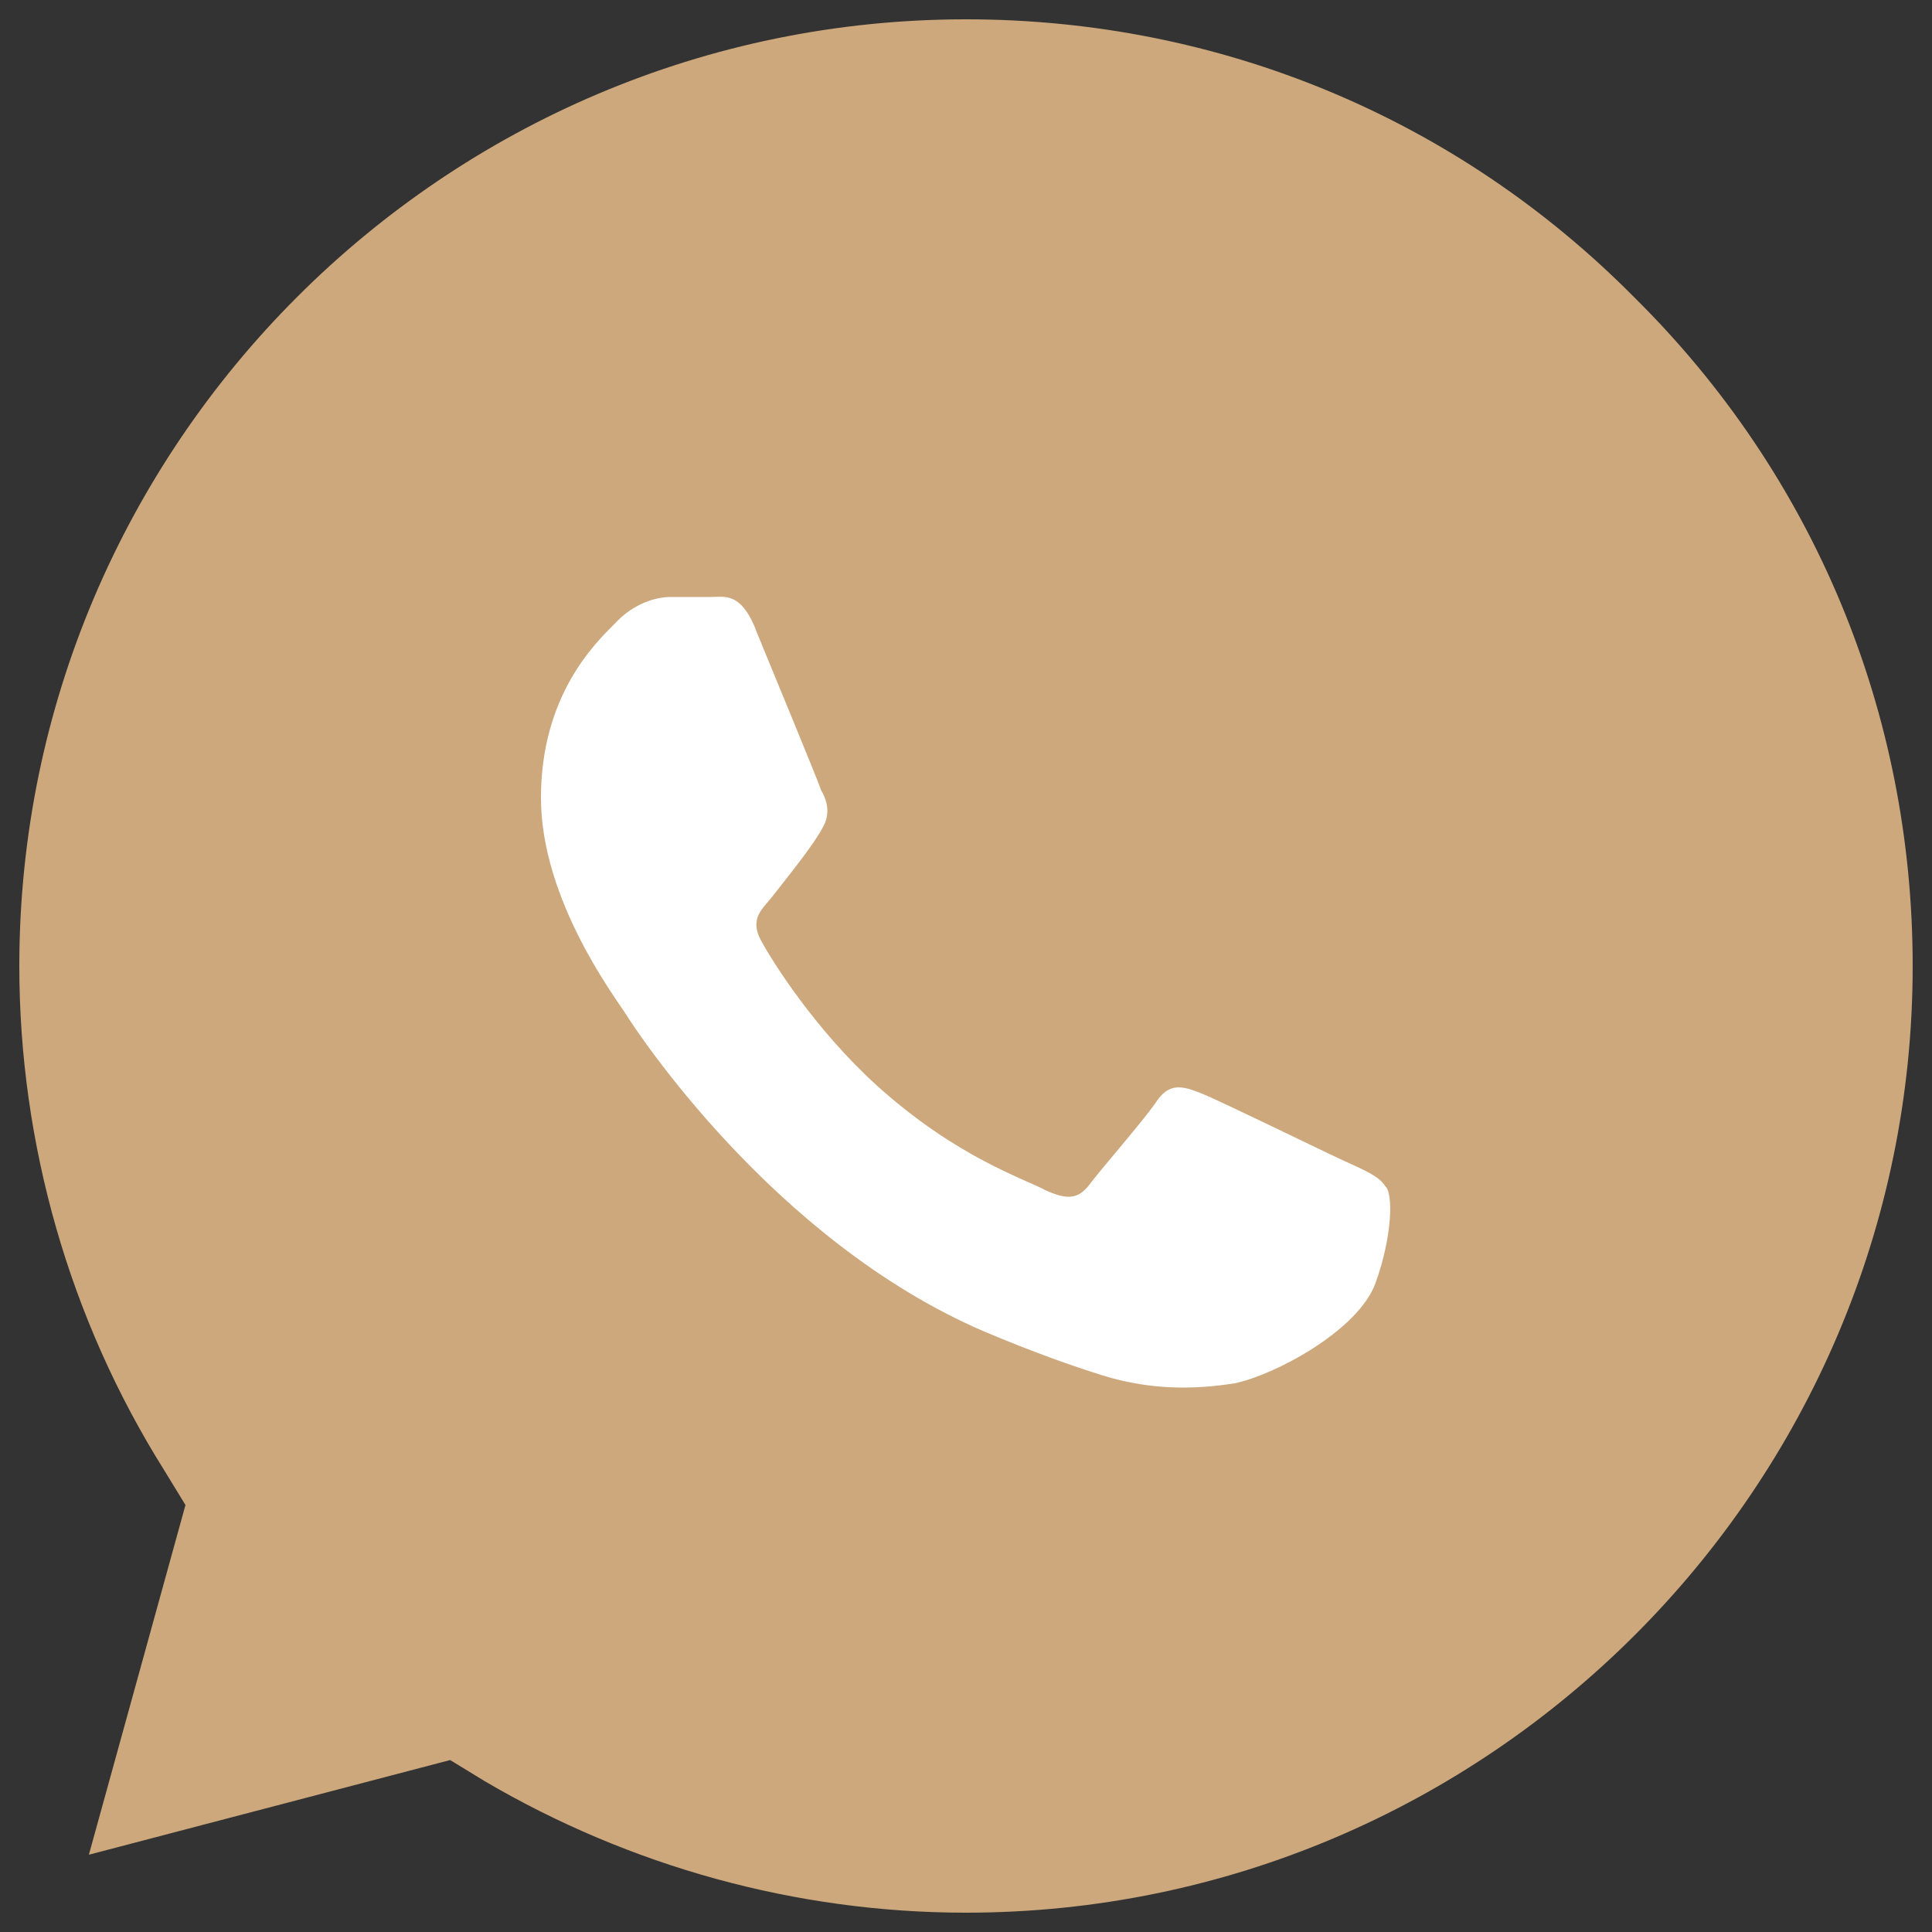
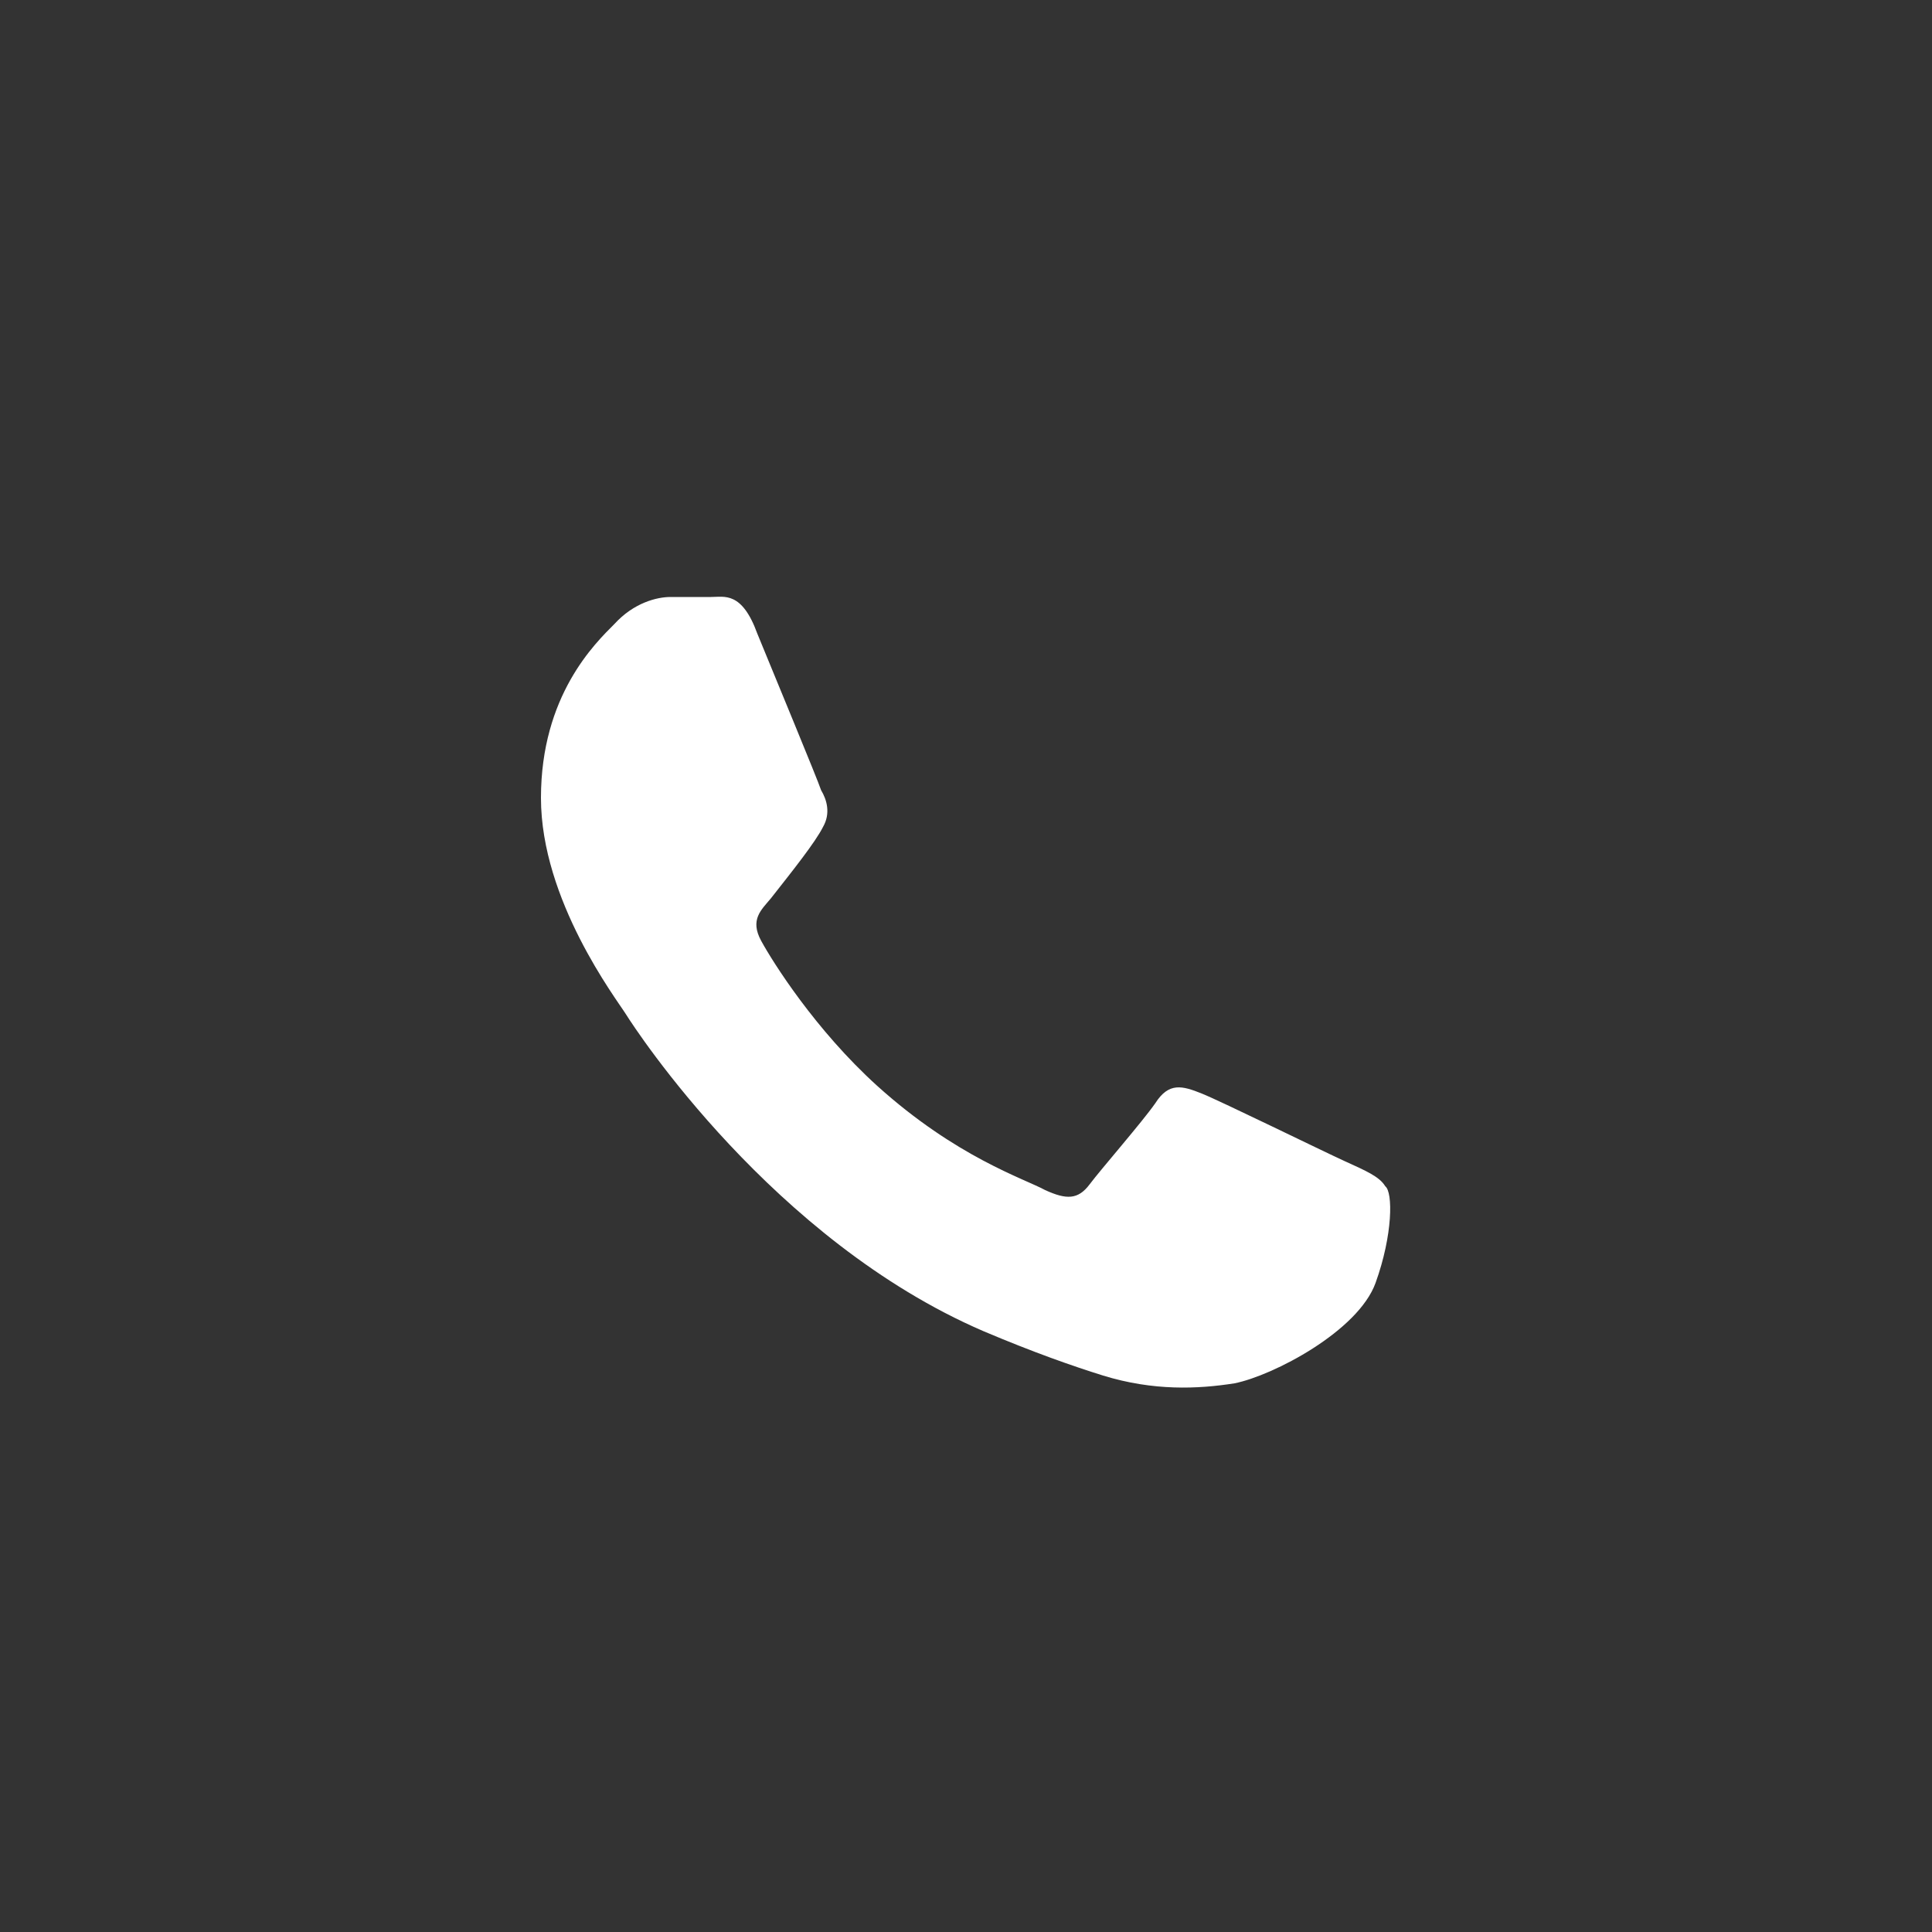
<svg xmlns="http://www.w3.org/2000/svg" id="Слой_1" x="0px" y="0px" viewBox="0 0 100 100" style="enable-background:new 0 0 100 100;" xml:space="preserve">
  <rect x="0" y="0" width="100" height="100" fill="#333333" stroke="none" />
  <style type="text/css"> .st0{fill:#CDA87C;} .st1{fill:#FFFFFF;} </style>
-   <path class="st0" d="M99,50c0,27-22,49-49,49h0c-8.8,0-17.4-2.4-24.9-6.8l-1.8-1.1L4.6,96l5-18.1l-1.1-1.8C3.6,68.3,1,59.2,1,50 C1,23,23,1,50,1c13.1,0,25.4,5.1,34.6,14.4C93.9,24.6,99,36.9,99,50z" />
  <path class="st1" d="M71.2,66.4c-0.9,2.5-5.3,4.8-7.3,5.2c-1.9,0.3-4.2,0.4-6.8-0.4c-1.6-0.5-3.6-1.2-6.2-2.3 c-10.9-4.7-18-15.6-18.5-16.4c-0.5-0.8-4.4-5.9-4.4-11.2s2.8-8,3.8-9c1-1.1,2.2-1.4,2.9-1.4c0.7,0,1.4,0,2.1,0 c0.7,0,1.6-0.3,2.4,1.9c0.9,2.2,3.1,7.5,3.3,8.1c0.3,0.5,0.5,1.2,0.1,1.9c-0.4,0.8-1.6,2.3-2.7,3.7c-0.5,0.6-1.1,1.1-0.5,2.2 c0.6,1.1,2.8,4.6,6,7.5c4.1,3.7,7.6,4.8,8.7,5.4c1.1,0.5,1.7,0.5,2.3-0.3c0.6-0.8,2.7-3.2,3.4-4.2c0.7-1.1,1.4-0.9,2.4-0.5 c1,0.4,6.3,3,7.4,3.5c1.1,0.5,1.8,0.8,2.1,1.3C72.1,61.7,72.1,63.9,71.2,66.4z" />
</svg>